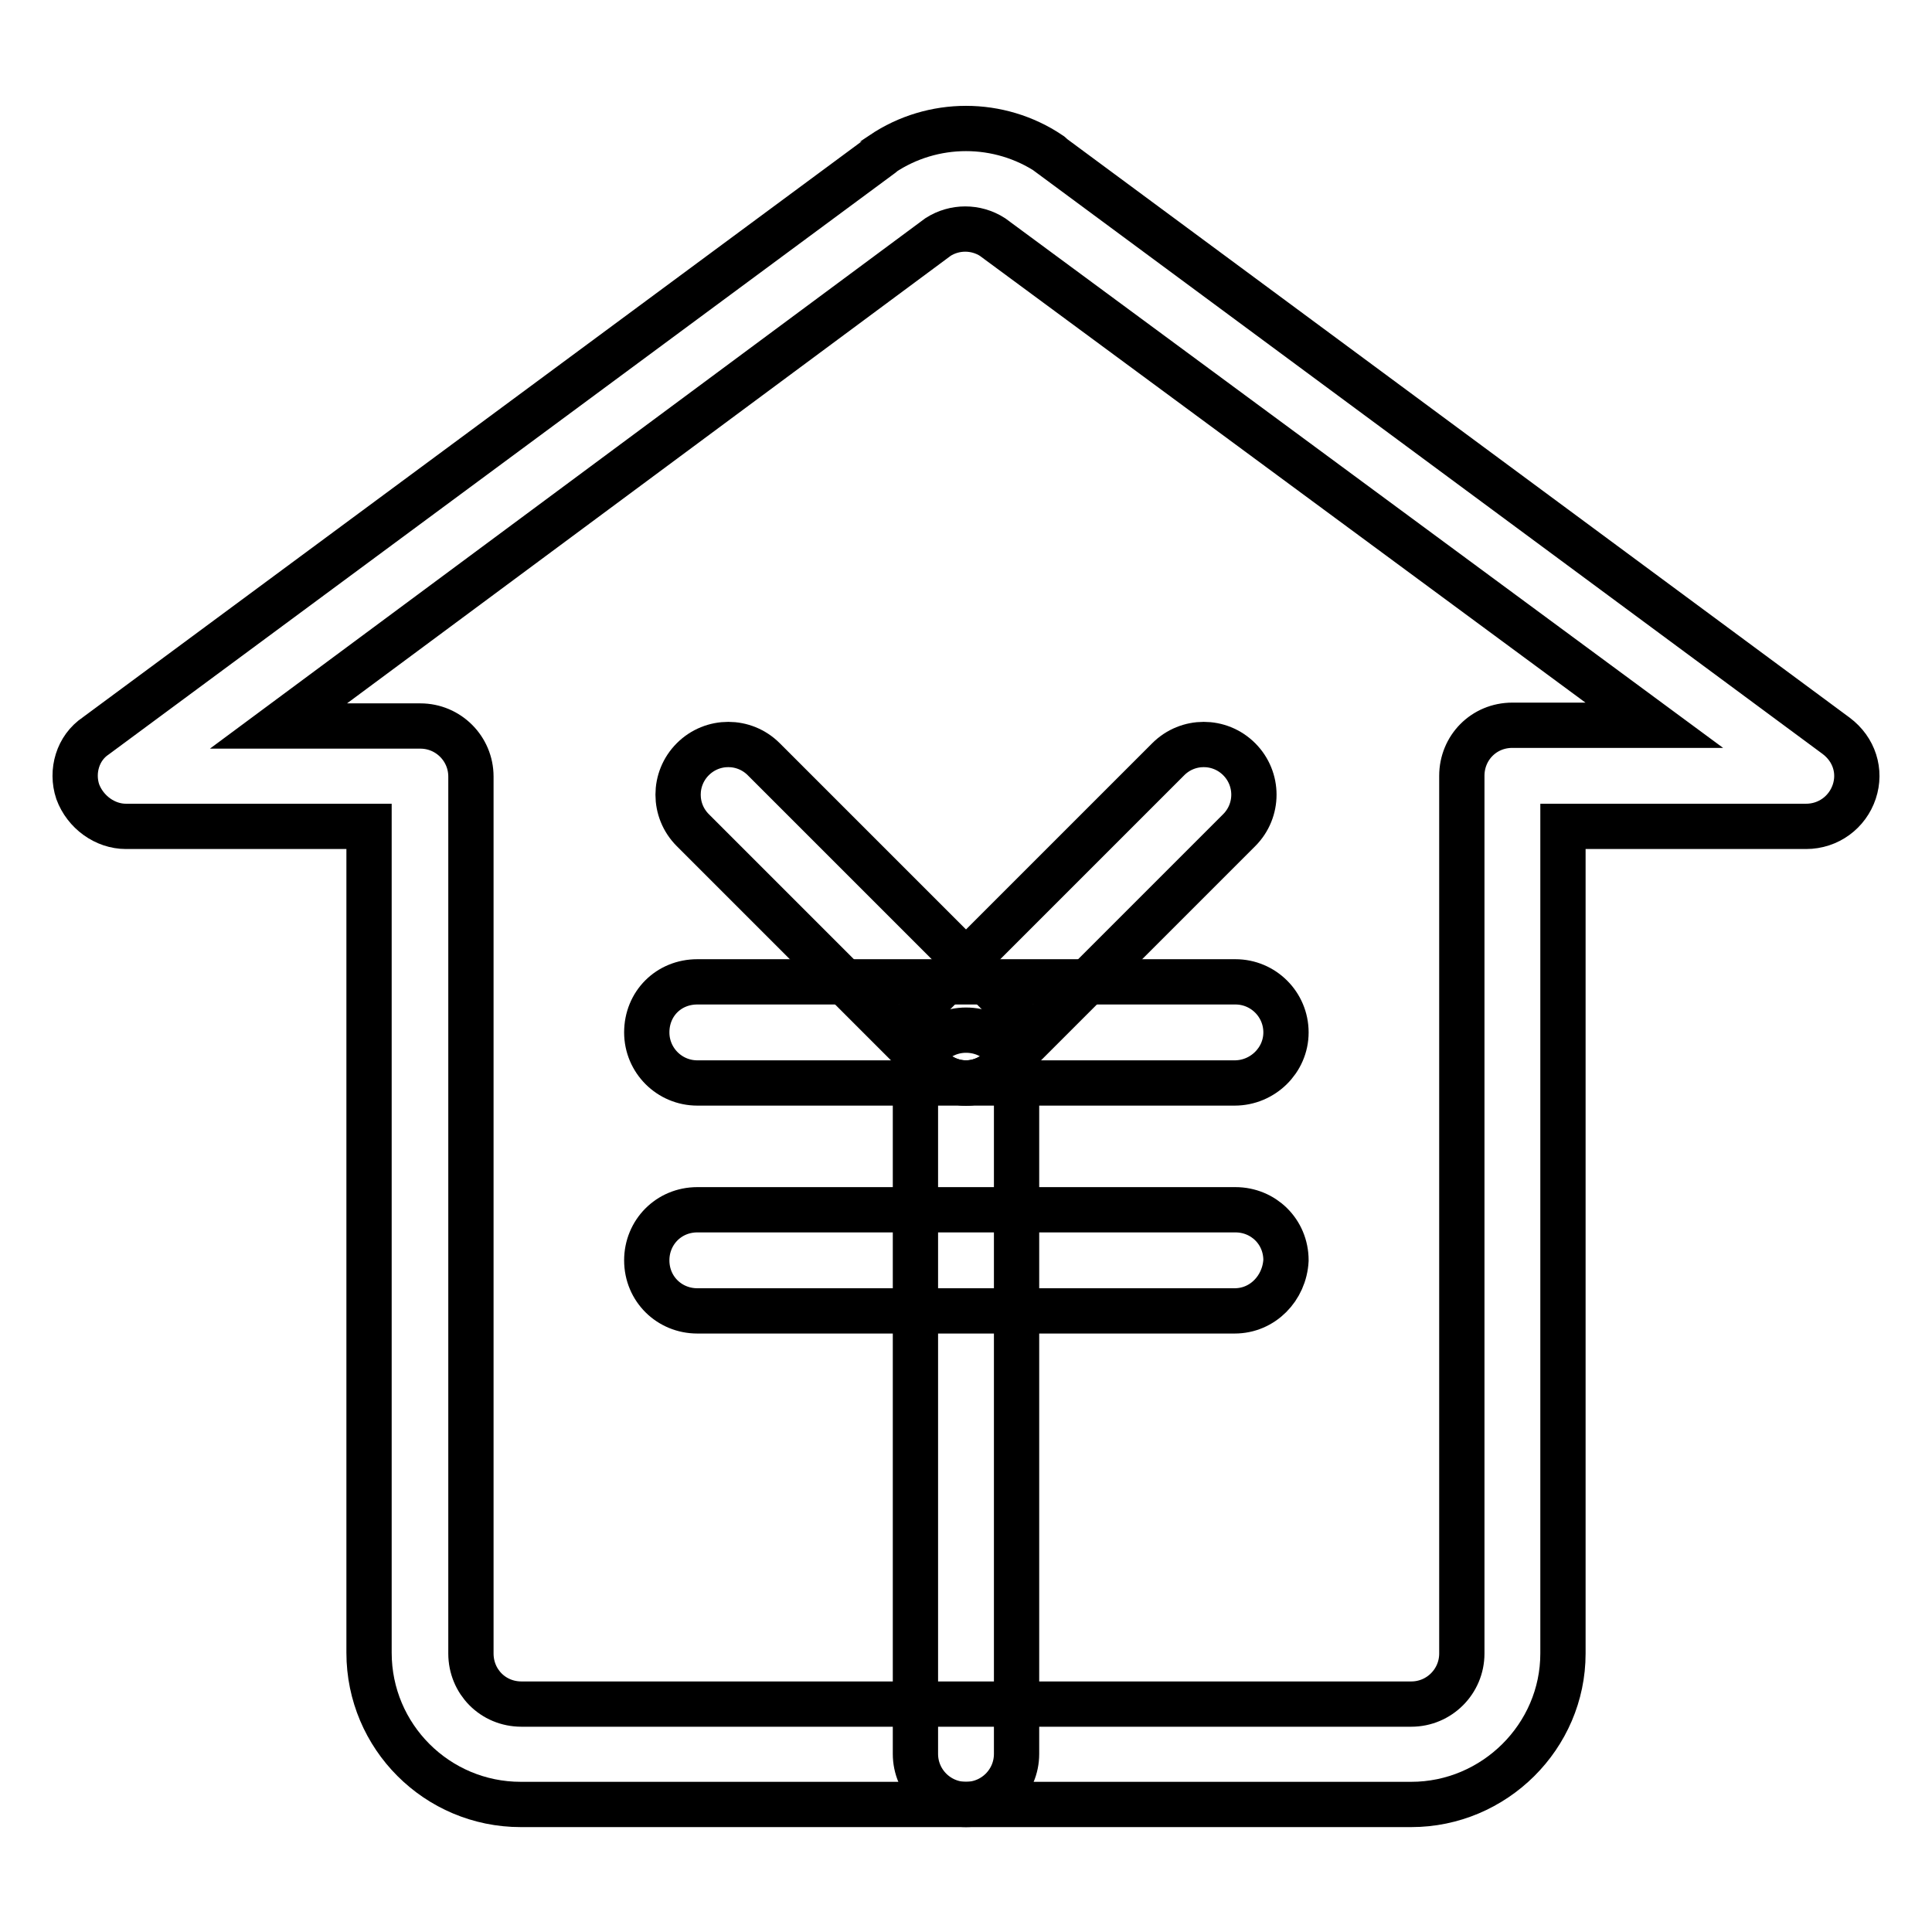
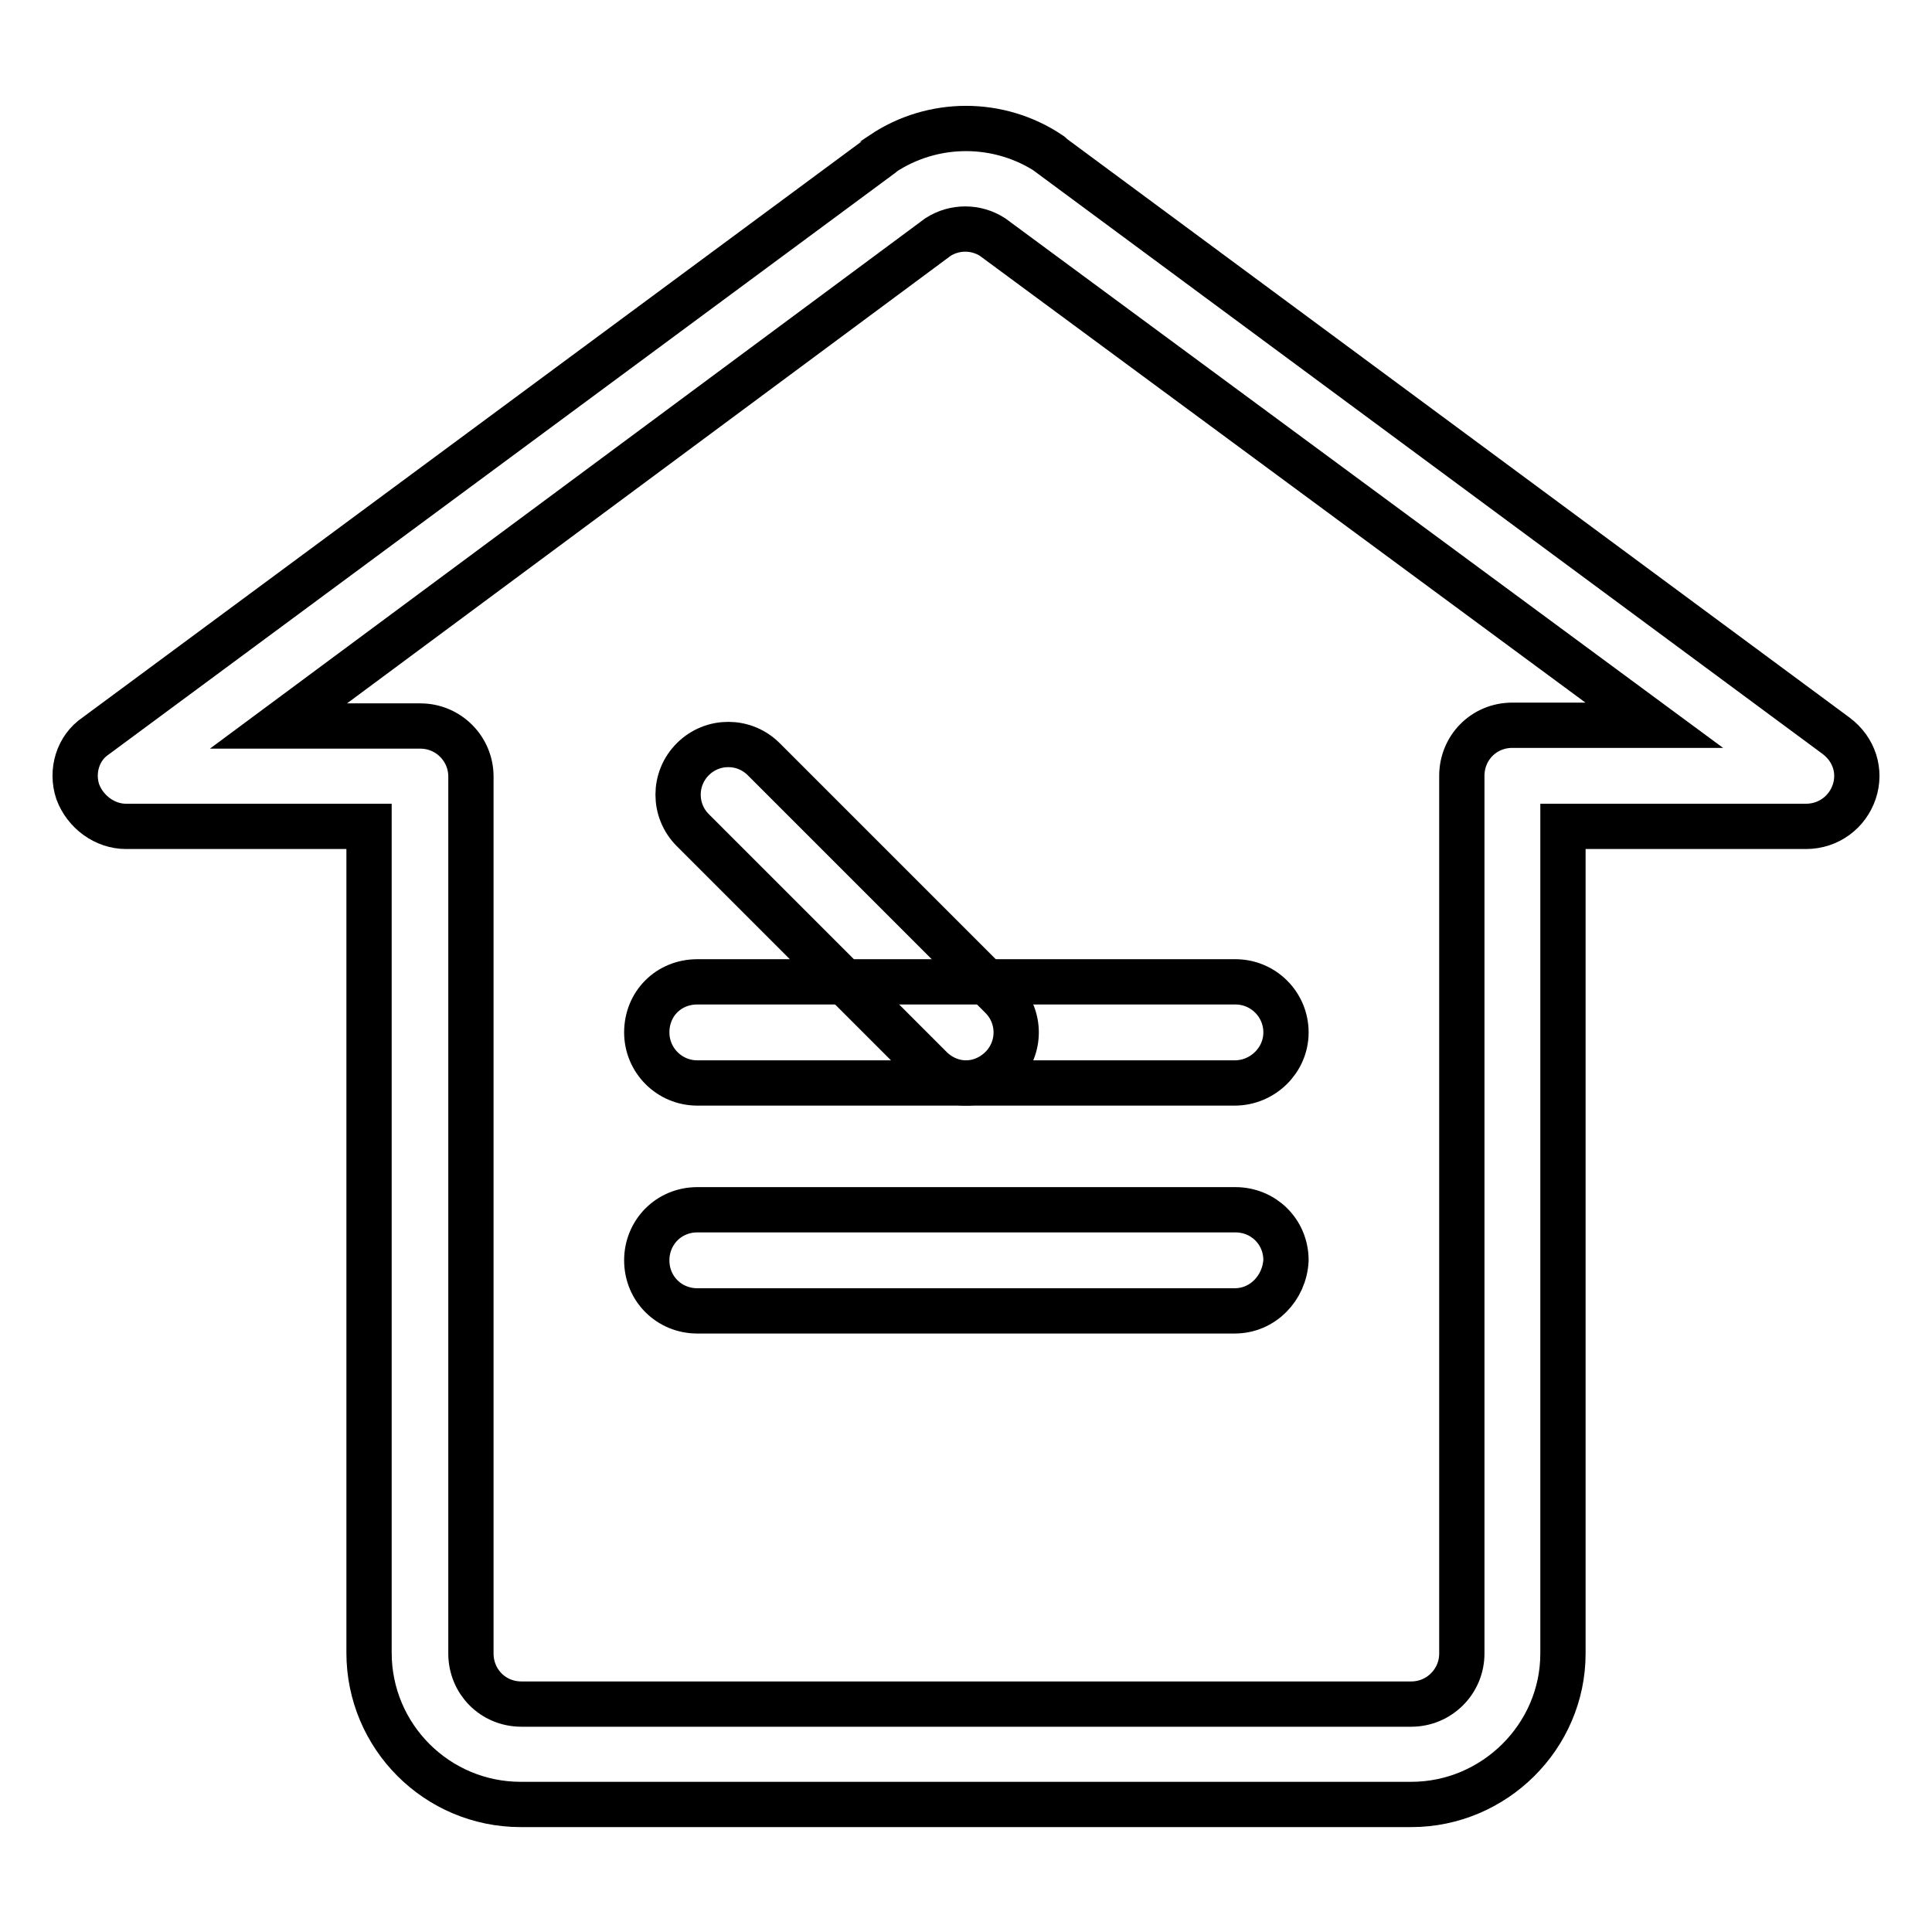
<svg xmlns="http://www.w3.org/2000/svg" version="1.1" x="0px" y="0px" viewBox="0 0 256 256" enable-background="new 0 0 256 256" xml:space="preserve">
  <g>
    <path stroke-width="6" fill-opacity="0" stroke="#000000" d="M187,239.1H69c-11.1,0-20.1-9-20.1-20.1V109.5H16.7c-2.8,0-5.4-1.9-6.4-4.6c-0.9-2.7,0-5.8,2.4-7.4 l104-76.9c0.1-0.1,0.2-0.1,0.2-0.2c6.7-4.5,15.5-4.5,22.2,0c0.1,0.1,0.2,0.1,0.2,0.2l104,76.9c2.4,1.8,3.3,4.7,2.4,7.4 c-0.9,2.7-3.4,4.6-6.4,4.6h-32.2v109.6C207.1,230.1,198,239.1,187,239.1L187,239.1z M36.9,96.2h18.8c3.7,0,6.7,3,6.7,6.7v116.2 c0,3.7,2.9,6.7,6.7,6.7H187c3.7,0,6.7-3,6.7-6.7V102.8c0-3.7,2.9-6.7,6.7-6.7h18.8l-87.7-64.7c-2.2-1.4-5-1.4-7.2,0L36.9,96.2z" />
    <path stroke-width="6" fill-opacity="0" stroke="#000000" d="M163.6,143.5H92.4c-3.7,0-6.7-3-6.7-6.7c0-3.8,2.9-6.7,6.7-6.7h71.3c3.7,0,6.7,3,6.7,6.7 C170.4,140.5,167.3,143.5,163.6,143.5z M163.6,173.7H92.4c-3.7,0-6.7-2.9-6.7-6.7c0-3.7,2.9-6.7,6.7-6.7h71.3 c3.7,0,6.7,2.9,6.7,6.7C170.2,170.7,167.3,173.7,163.6,173.7z" />
-     <path stroke-width="6" fill-opacity="0" stroke="#000000" d="M128,239.1c-3.7,0-6.7-3-6.7-6.7v-89.2c0-3.7,3-6.7,6.7-6.7c3.8,0,6.7,3,6.7,6.7v89.2 C134.7,236.1,131.7,239.1,128,239.1z" />
-     <path stroke-width="6" fill-opacity="0" stroke="#000000" d="M128,143.5c-1.7,0-3.4-0.7-4.7-2c-2.6-2.6-2.6-6.8,0-9.4l31.5-31.5c2.6-2.6,6.8-2.6,9.4,0 c2.6,2.6,2.6,6.8,0,9.4l-31.5,31.5C131.4,142.8,129.7,143.5,128,143.5L128,143.5z" />
    <path stroke-width="6" fill-opacity="0" stroke="#000000" d="M128,143.5c-1.7,0-3.4-0.7-4.7-2L91.8,110c-2.6-2.6-2.6-6.8,0-9.4c2.6-2.6,6.8-2.6,9.4,0l31.5,31.5 c2.6,2.6,2.6,6.8,0,9.4C131.4,142.8,129.7,143.5,128,143.5z" />
  </g>
</svg>